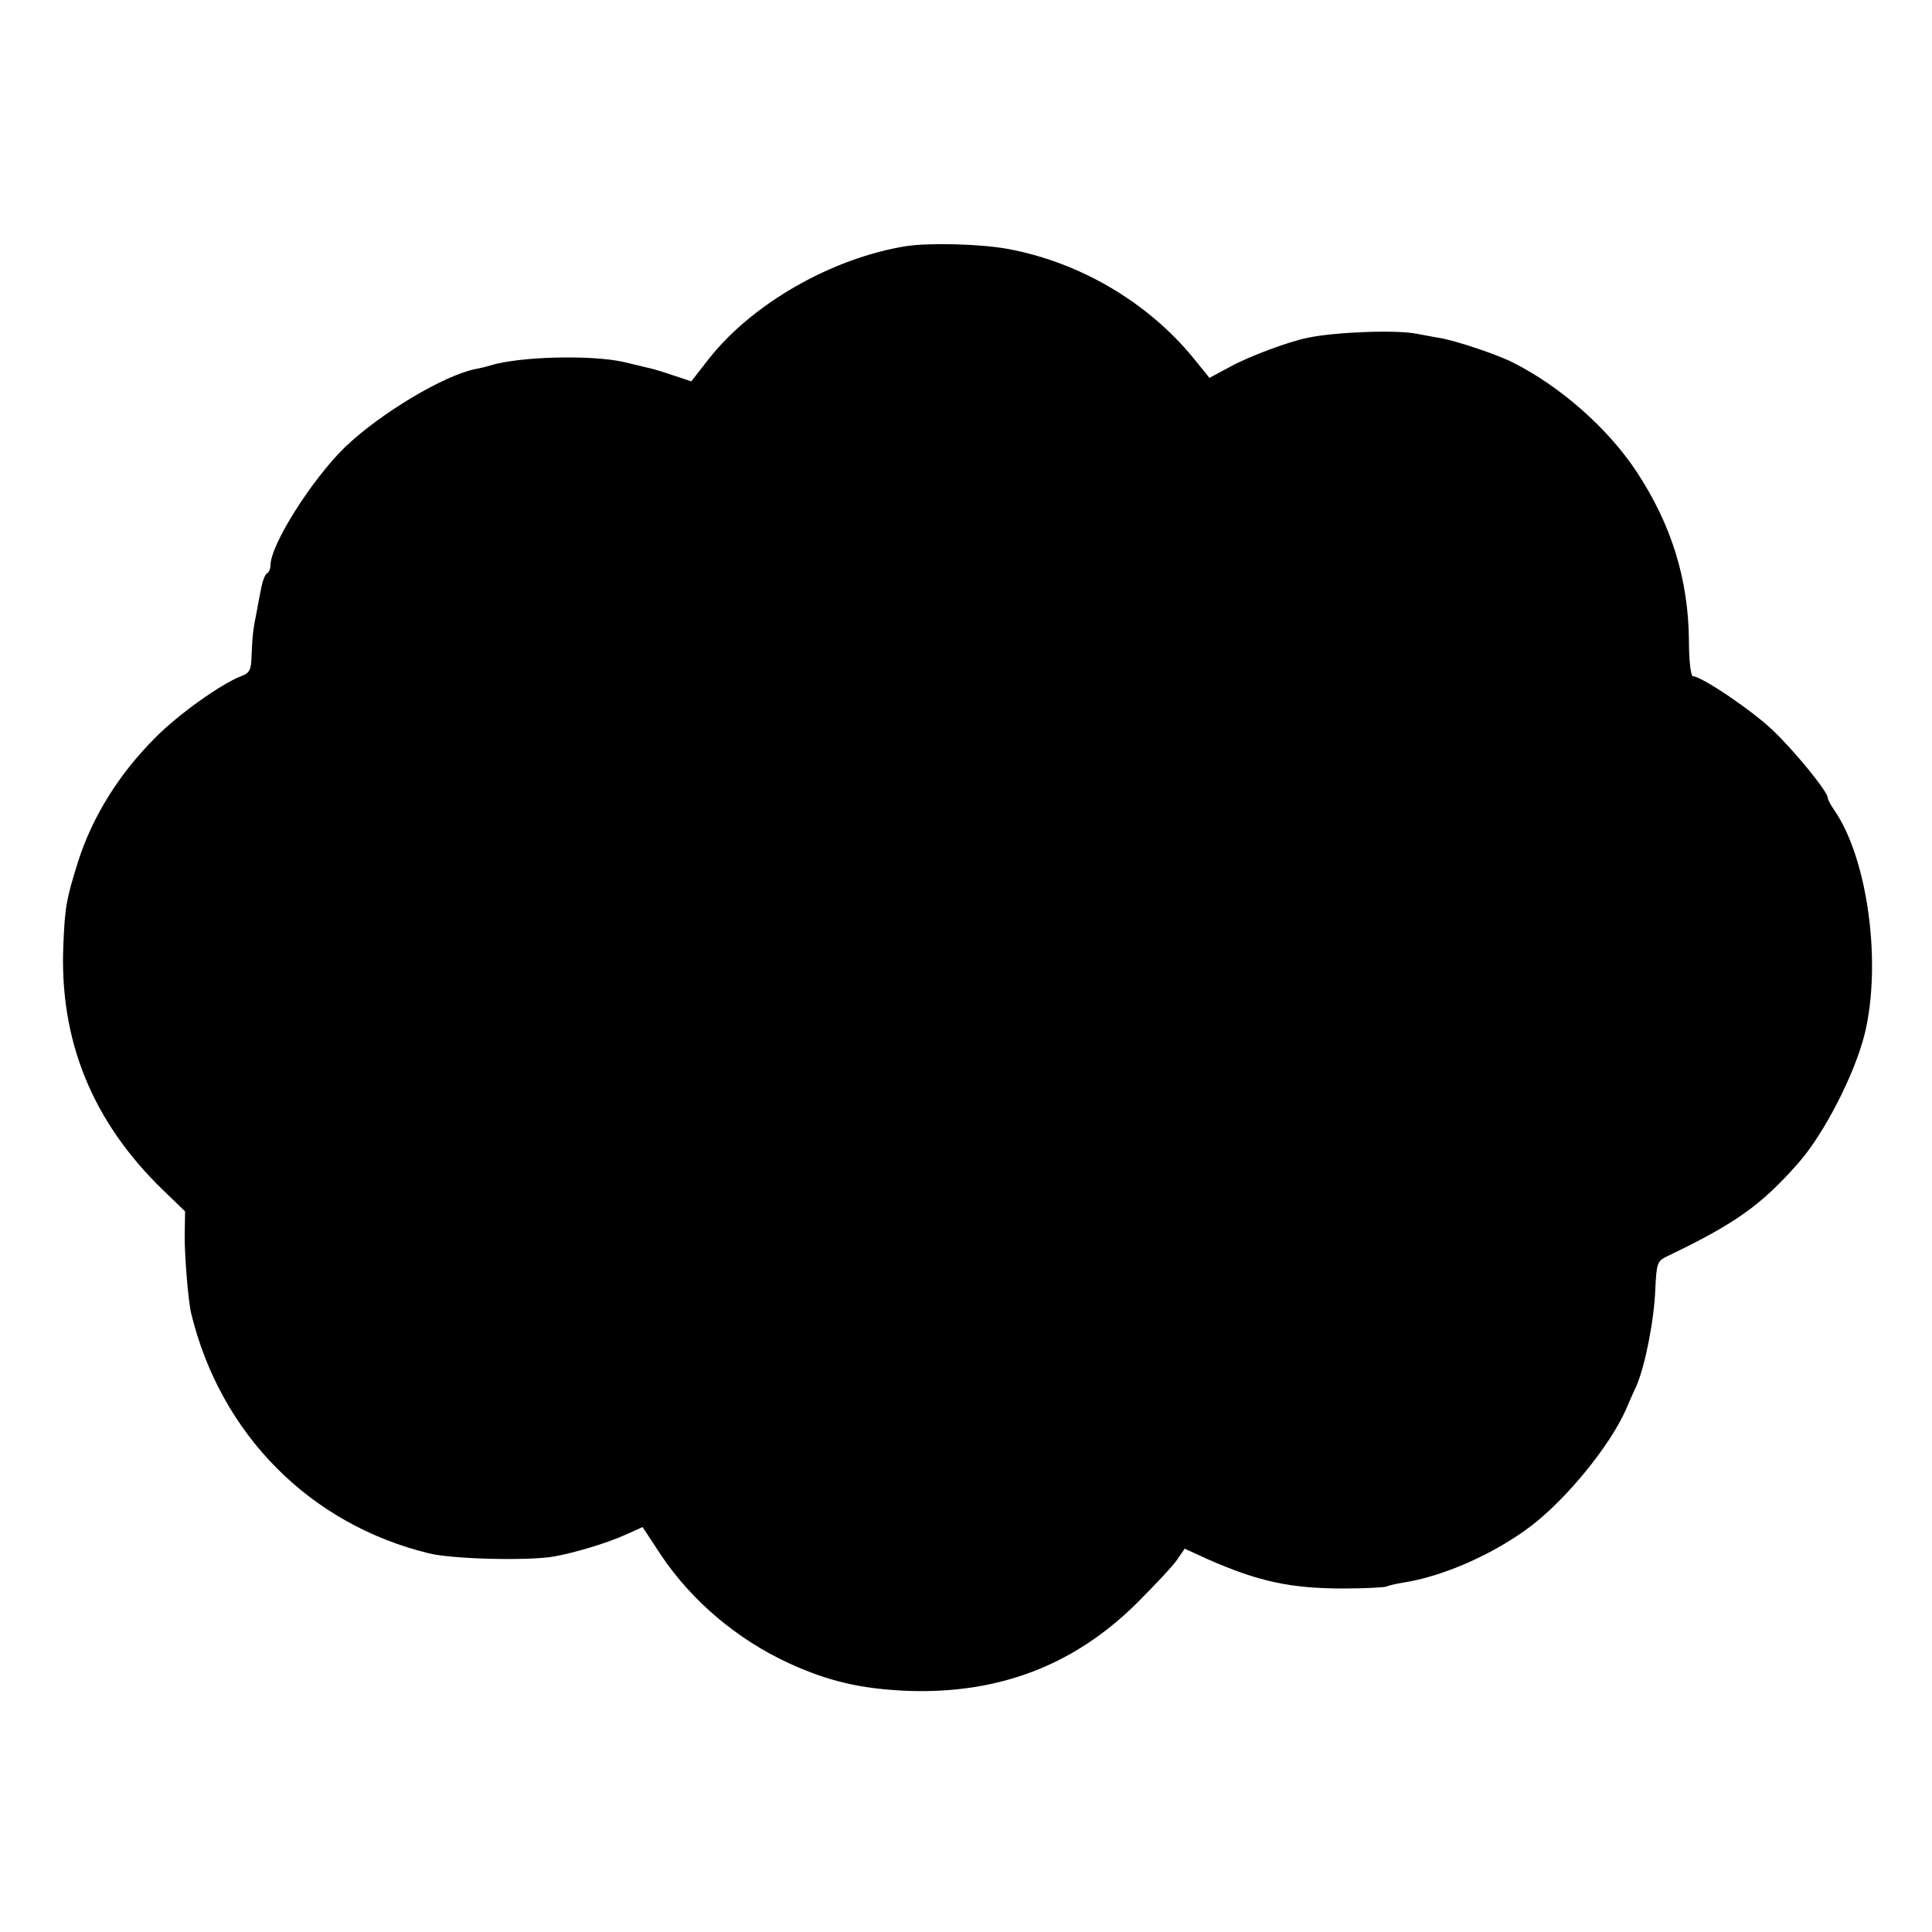
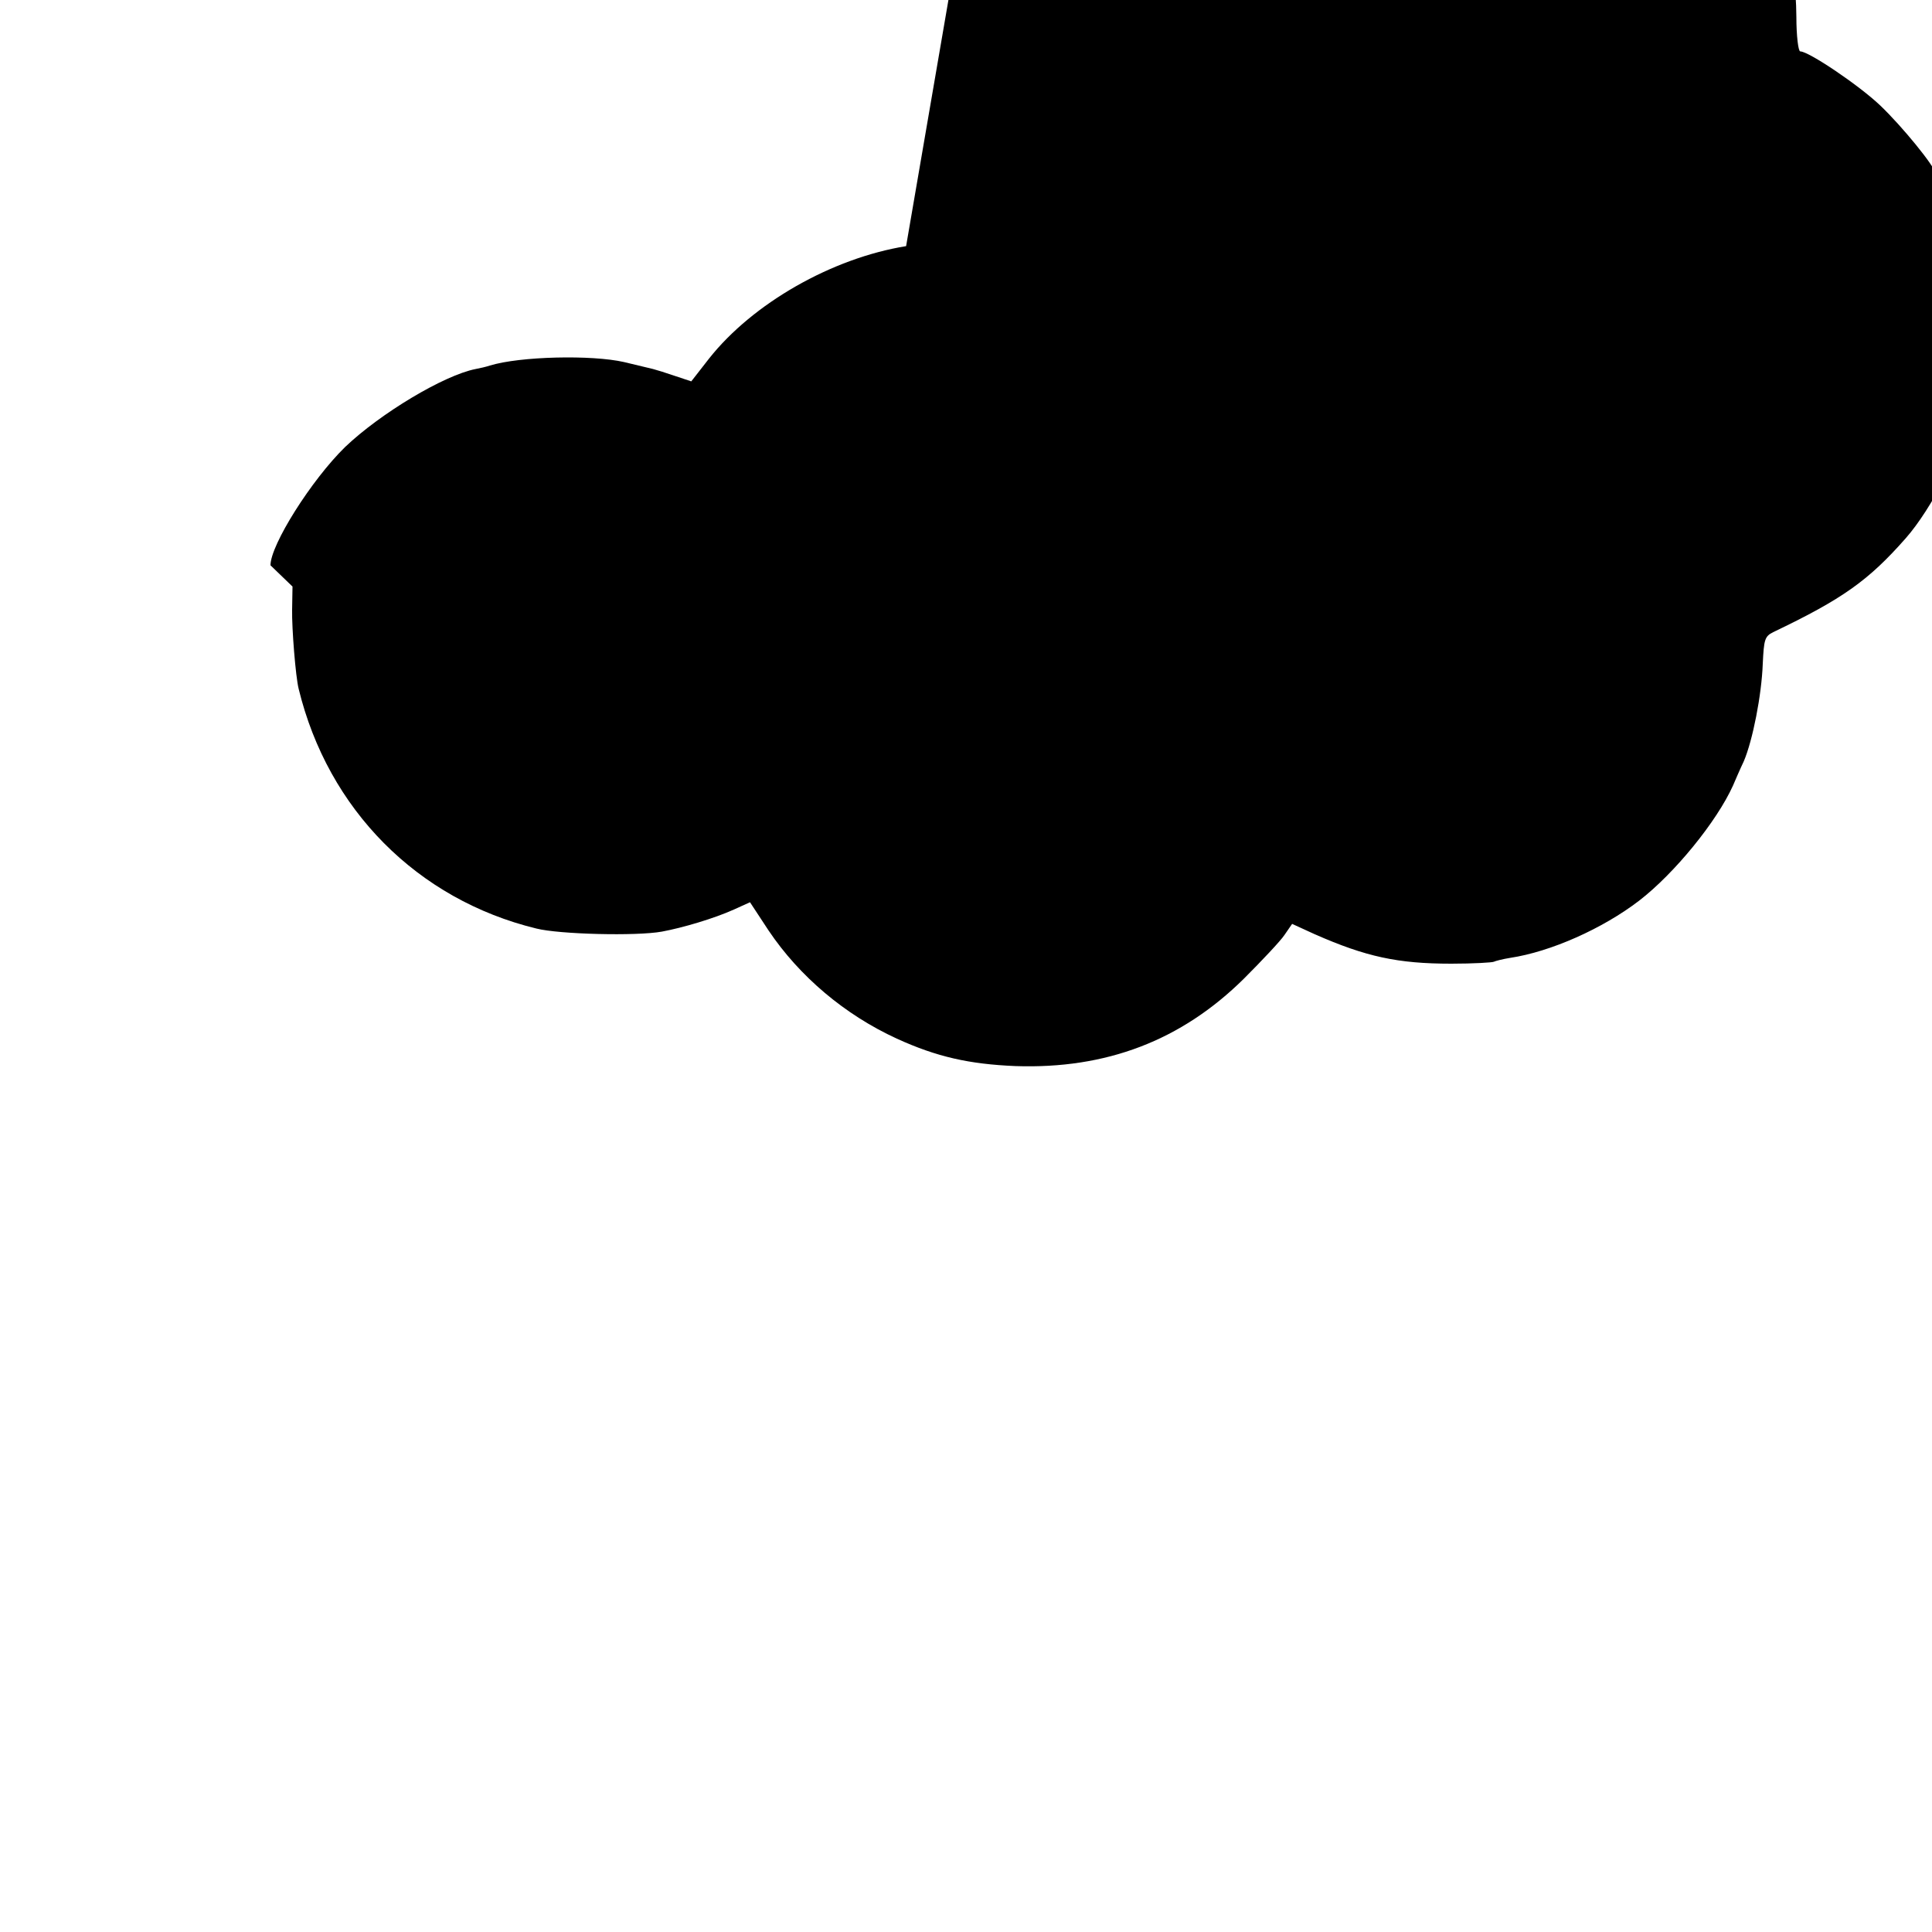
<svg xmlns="http://www.w3.org/2000/svg" version="1.0" width="666.667" height="666.667" viewBox="0 0 500 500">
-   <path d="M234.5 63.7c-19.2 3.1-39.7 14.8-51 29.1l-4.6 5.9-4.2-1.4c-2.3-.8-4.9-1.6-5.7-1.8-.8-.2-4.2-1-7.5-1.8-8.3-1.9-26.9-1.5-34.7.9-.9.3-2.6.7-3.7.9-8.2 1.6-24.7 11.5-33.8 20.2C80.6 124.2 70 141 70 146.3c0 .9-.4 1.8-.9 2.1-.5.3-1.1 1.8-1.4 3.3-.3 1.6-.9 4.4-1.2 6.3-1 4.7-1.2 6.7-1.4 11.8-.1 3.6-.5 4.4-2.7 5.2-5.2 2-16.3 9.9-22.2 15.9-9.5 9.5-16.3 20.5-20 32.1-3 9.6-3.4 11.6-3.8 21.5-1.1 24.7 7.5 45.8 25.8 63.5l5.7 5.5-.1 6c-.1 4.7.9 17.4 1.7 20.5 7.6 31.2 30.7 54.5 61.5 62 5.9 1.5 25.9 2 32.5.8 5.4-1 13.5-3.4 18.6-5.7l4.2-1.9 4.8 7.3c8 11.9 19.7 21.8 33.2 28 10.3 4.7 18.7 6.6 30.7 7.1 23.5.8 42.9-6.6 59.1-22.6 4.7-4.7 9.5-9.8 10.5-11.3l2-2.9 5.9 2.7c13.2 5.8 21.4 7.6 35.3 7.6 5.7 0 10.6-.3 11-.5.4-.2 2.3-.7 4.2-1 10.6-1.6 24-7.6 33.4-14.8 9.2-7.1 20.1-20.5 24.3-29.8.6-1.4 1.8-4.2 2.8-6.3 2.3-5.4 4.6-17.1 4.9-25.2.3-6.3.5-7.1 2.7-8.2 18-8.6 24.7-13.4 34.3-24.3 6.7-7.6 14.6-23 17.2-33.5 4.4-18.2.8-45.1-7.8-57.7-1-1.4-1.8-2.9-1.8-3.4 0-1.5-8.5-12-14.3-17.5-5.5-5.2-18.4-13.9-20.6-13.9-.5 0-1-4-1-8.9-.1-16.1-4.5-30.3-13.6-44.1-7.4-11.2-19.8-22.1-32-28.2-4.1-2.1-14.7-5.6-18.7-6.3-1.8-.3-4.5-.8-6-1.1-5.3-1.1-21.1-.5-28.3 1-5 1-15.2 4.8-20.1 7.5l-5.4 2.9-4.2-5.2c-11.9-14.5-29.5-24.8-48.1-28.2-7.2-1.3-20.2-1.6-26.2-.7z" />
+   <path d="M234.5 63.7c-19.2 3.1-39.7 14.8-51 29.1l-4.6 5.9-4.2-1.4c-2.3-.8-4.9-1.6-5.7-1.8-.8-.2-4.2-1-7.5-1.8-8.3-1.9-26.9-1.5-34.7.9-.9.3-2.6.7-3.7.9-8.2 1.6-24.7 11.5-33.8 20.2C80.6 124.2 70 141 70 146.3l5.7 5.5-.1 6c-.1 4.7.9 17.4 1.7 20.5 7.6 31.2 30.7 54.5 61.5 62 5.9 1.5 25.9 2 32.5.8 5.4-1 13.5-3.4 18.6-5.7l4.2-1.9 4.8 7.3c8 11.9 19.7 21.8 33.2 28 10.3 4.7 18.7 6.6 30.7 7.1 23.5.8 42.9-6.6 59.1-22.6 4.7-4.7 9.5-9.8 10.5-11.3l2-2.9 5.9 2.7c13.2 5.8 21.4 7.6 35.3 7.6 5.7 0 10.6-.3 11-.5.4-.2 2.3-.7 4.2-1 10.6-1.6 24-7.6 33.4-14.8 9.2-7.1 20.1-20.5 24.3-29.8.6-1.4 1.8-4.2 2.8-6.3 2.3-5.4 4.6-17.1 4.9-25.2.3-6.3.5-7.1 2.7-8.2 18-8.6 24.7-13.4 34.3-24.3 6.7-7.6 14.6-23 17.2-33.5 4.4-18.2.8-45.1-7.8-57.7-1-1.4-1.8-2.9-1.8-3.4 0-1.5-8.5-12-14.3-17.5-5.5-5.2-18.4-13.9-20.6-13.9-.5 0-1-4-1-8.9-.1-16.1-4.5-30.3-13.6-44.1-7.4-11.2-19.8-22.1-32-28.2-4.1-2.1-14.7-5.6-18.7-6.3-1.8-.3-4.5-.8-6-1.1-5.3-1.1-21.1-.5-28.3 1-5 1-15.2 4.8-20.1 7.5l-5.4 2.9-4.2-5.2c-11.9-14.5-29.5-24.8-48.1-28.2-7.2-1.3-20.2-1.6-26.2-.7z" />
</svg>